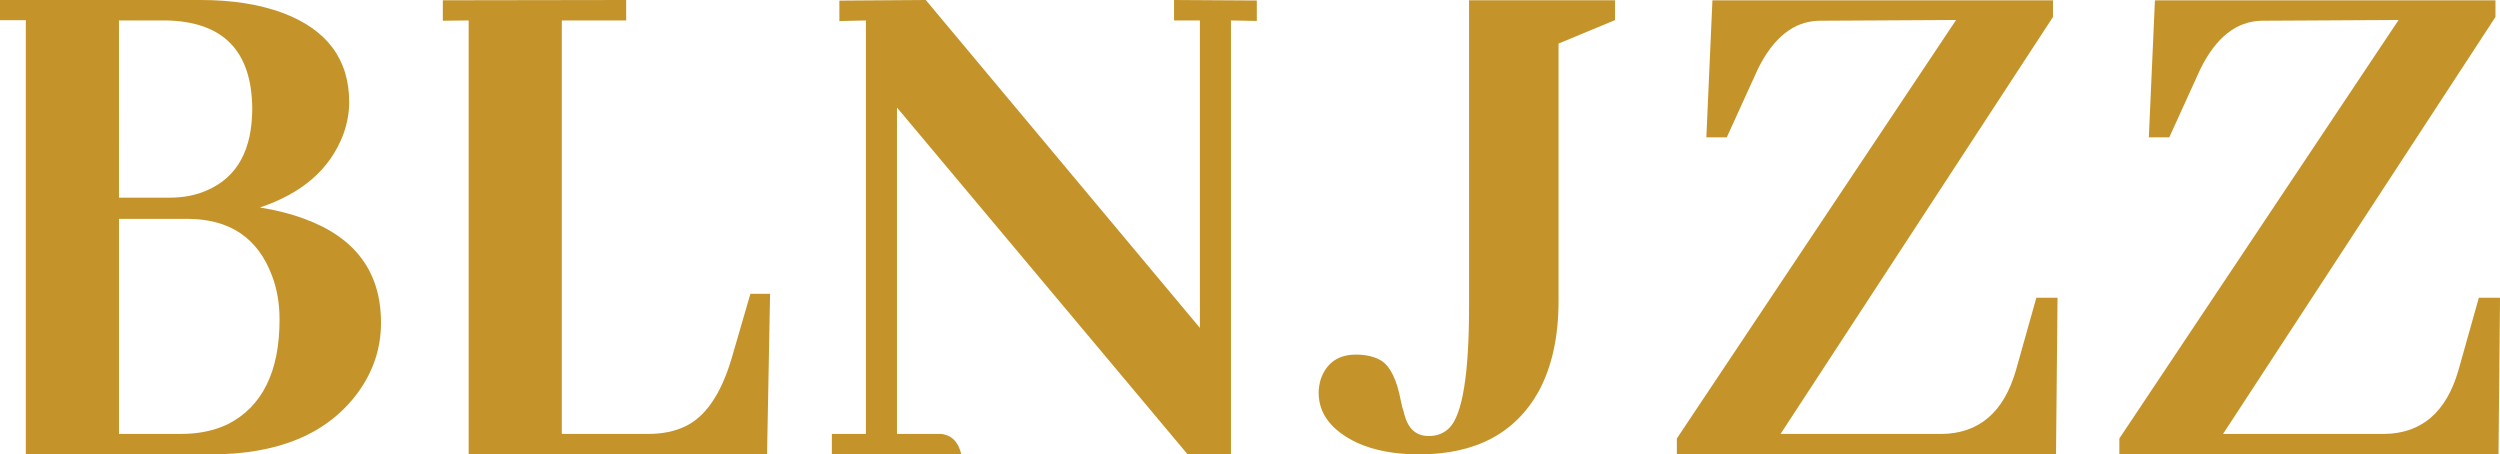
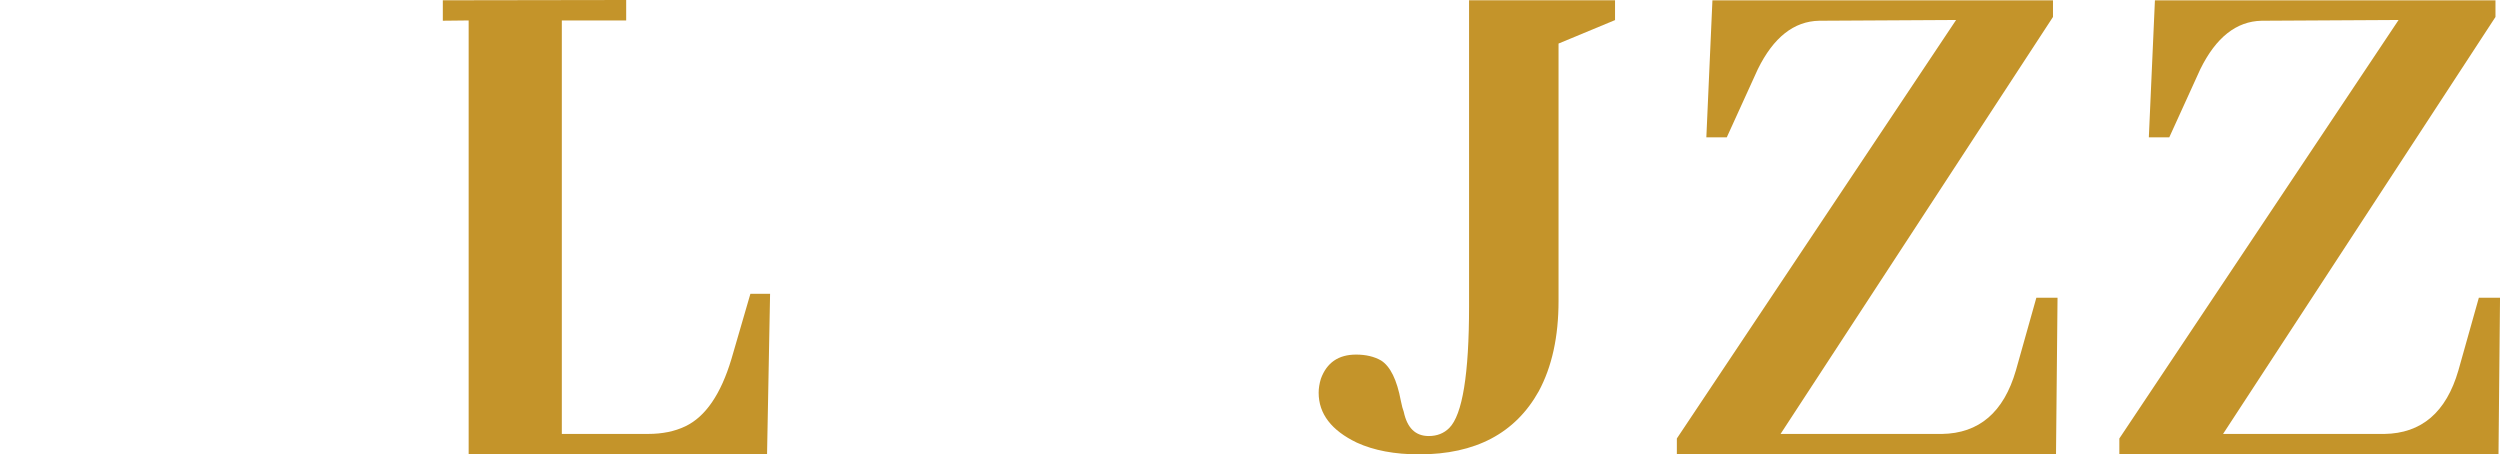
<svg xmlns="http://www.w3.org/2000/svg" id="Camada_2" data-name="Camada 2" viewBox="0 0 983.18 178.69">
  <defs>
    <style>
      .cls-1 {
        fill: #c4942a;
        stroke-width: 0px;
      }
    </style>
  </defs>
  <g id="Camada_1-2" data-name="Camada 1">
    <g>
      <path class="cls-1" d="M184.31,178.69v-8.04h0V8.04l-10.16.11V.11L246.26,0v8.04h-25.31v162.61h33.95c5.56,0,10.42-.99,14.59-2.98,7.94-3.77,14-12.61,18.17-26.51l7.45-25.61h7.74l-1.19,63.14h-117.34Z" />
-       <path class="cls-1" d="M461.72,0l32.55.2v8.04l-10.17-.2v170.65h-17.03l-114.31-136.4v128.36h17.27c4.17.4,6.85,3.08,8.04,8.04h-50.92v-8.04h13.39V8.04l-10.44.24V.24L364.08,0l107.81,128.96V8.04h-10.17V0Z" />
      <path class="cls-1" d="M659.46,178.69v-6.25L769.28,7.86l-53.87.3c-9.92.2-17.96,6.55-24.11,19.05l-12.2,26.79h-8.04L673.45.12h133.93v6.55l-107.14,163.99h63.39c14.68-.2,24.4-8.53,29.17-25l8.04-28.57h8.33l-.6,61.61h-149.11Z" />
      <path class="cls-1" d="M833.48,178.69v-6.25L943.3,7.86l-53.87.3c-9.92.2-17.96,6.55-24.11,19.05l-12.2,26.79h-8.04L847.47.12h133.93v6.55l-107.14,163.99h63.39c14.68-.2,24.4-8.53,29.17-25l8.04-28.57h8.33l-.6,61.61h-149.11Z" />
      <path class="cls-1" d="M612.93,17.13v101.26c0,14.04-2.6,25.87-7.79,35.49-9.23,16.54-24.91,24.81-47.03,24.81-9.62,0-17.79-1.54-24.52-4.62-10-4.81-15-11.35-15-19.62,0-1.73.29-3.56.87-5.48,2.31-6.35,6.92-9.52,13.85-9.52,3.85,0,7.11.77,9.81,2.31,3.65,2.31,6.25,7.6,7.79,15.87.38,1.92.77,3.37,1.15,4.33,1.34,6.35,4.62,9.52,9.81,9.52,3.27,0,5.96-1.05,8.08-3.17,5.19-5.19,7.79-21.16,7.79-47.89V.11h57.41v7.79l-22.22,9.23Z" />
-       <path class="cls-1" d="M119.76,86.07c-5.36-1.98-11.22-3.47-17.57-4.47,16.68-5.56,27.6-15.09,32.76-28.59,1.59-4.37,2.38-8.64,2.38-12.81,0-16.87-8.74-28.59-26.21-35.14C101.98,1.69,91.26,0,78.95,0H0v7.94h10.16v170.76h72.67c26.6,0,45.86-8.04,57.78-24.12,6.15-8.34,9.23-17.57,9.23-27.7,0-19.85-10.03-33.45-30.08-40.8ZM46.79,8.04h18.46c22.43.4,33.75,11.91,33.95,34.55,0,16.28-5.86,27-17.57,32.16-4.37,1.99-9.33,2.98-14.89,2.98h-19.95V8.04ZM89.68,166.78c-5.36,2.58-11.52,3.87-18.46,3.87h-24.42v-84.58h26.8c16.68,0,27.79,7.45,33.36,22.34,1.98,5.17,2.98,10.92,2.98,17.27,0,20.45-6.75,34.15-20.25,41.1Z" />
    </g>
  </g>
</svg>